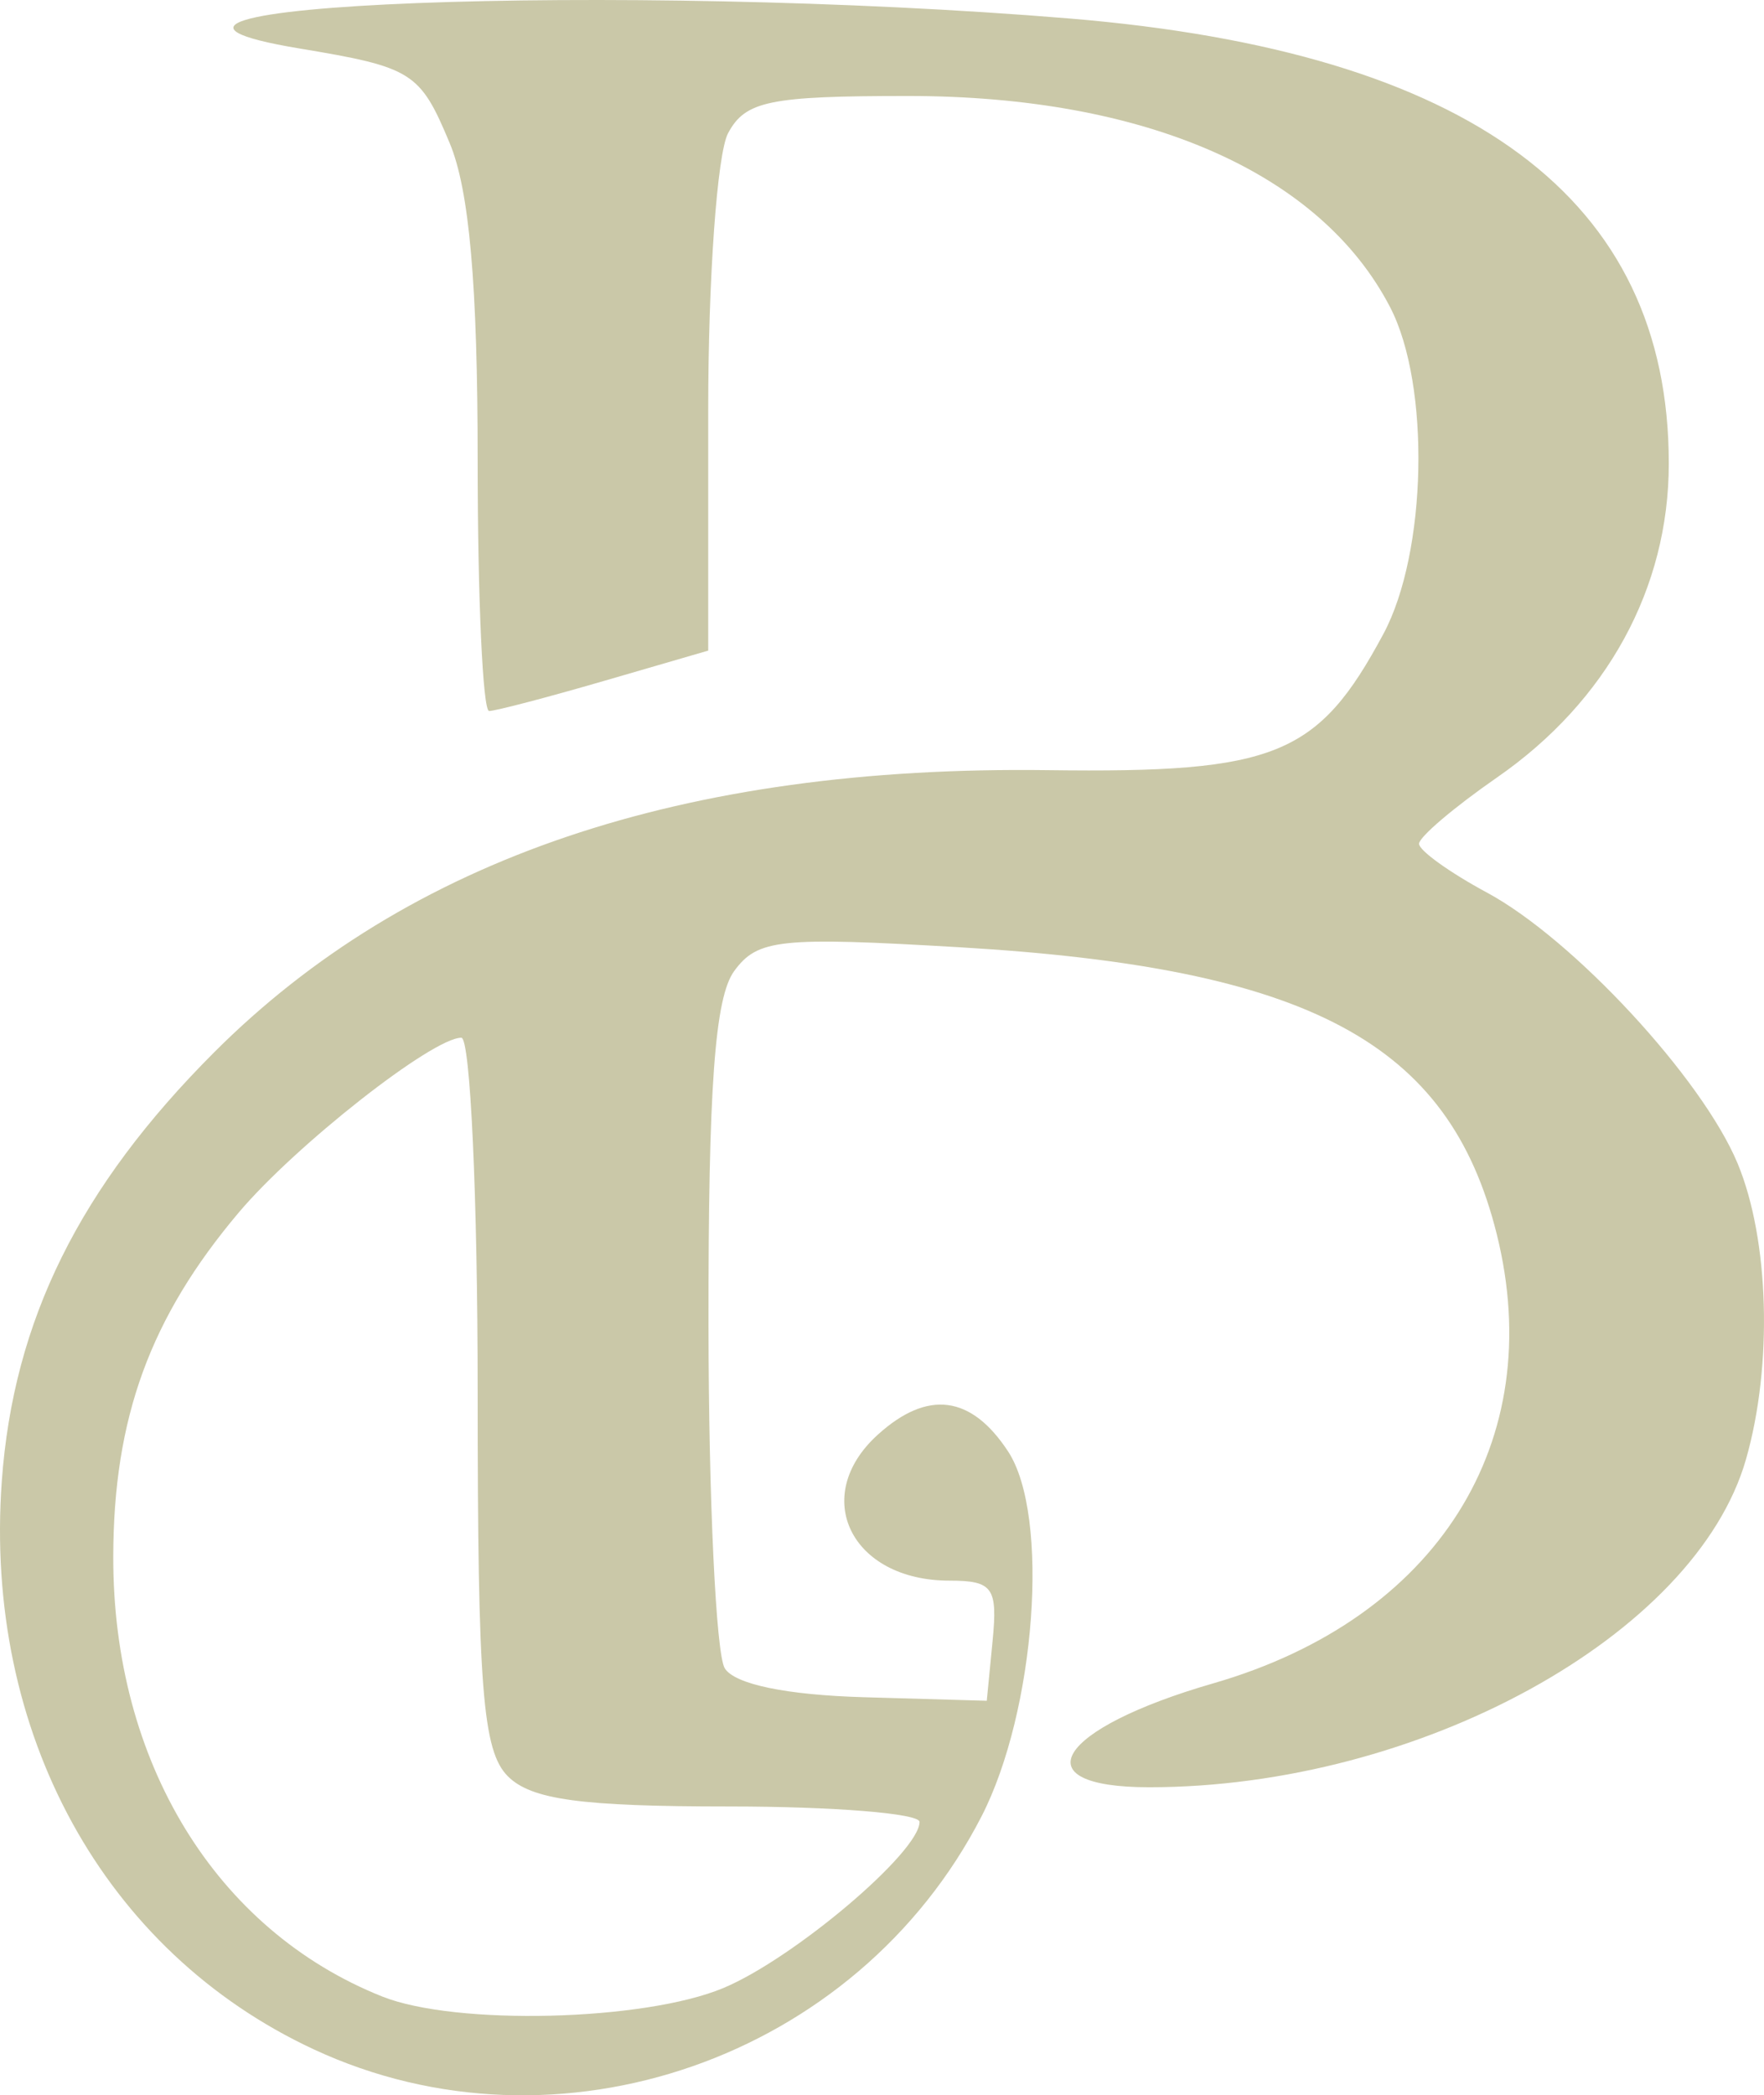
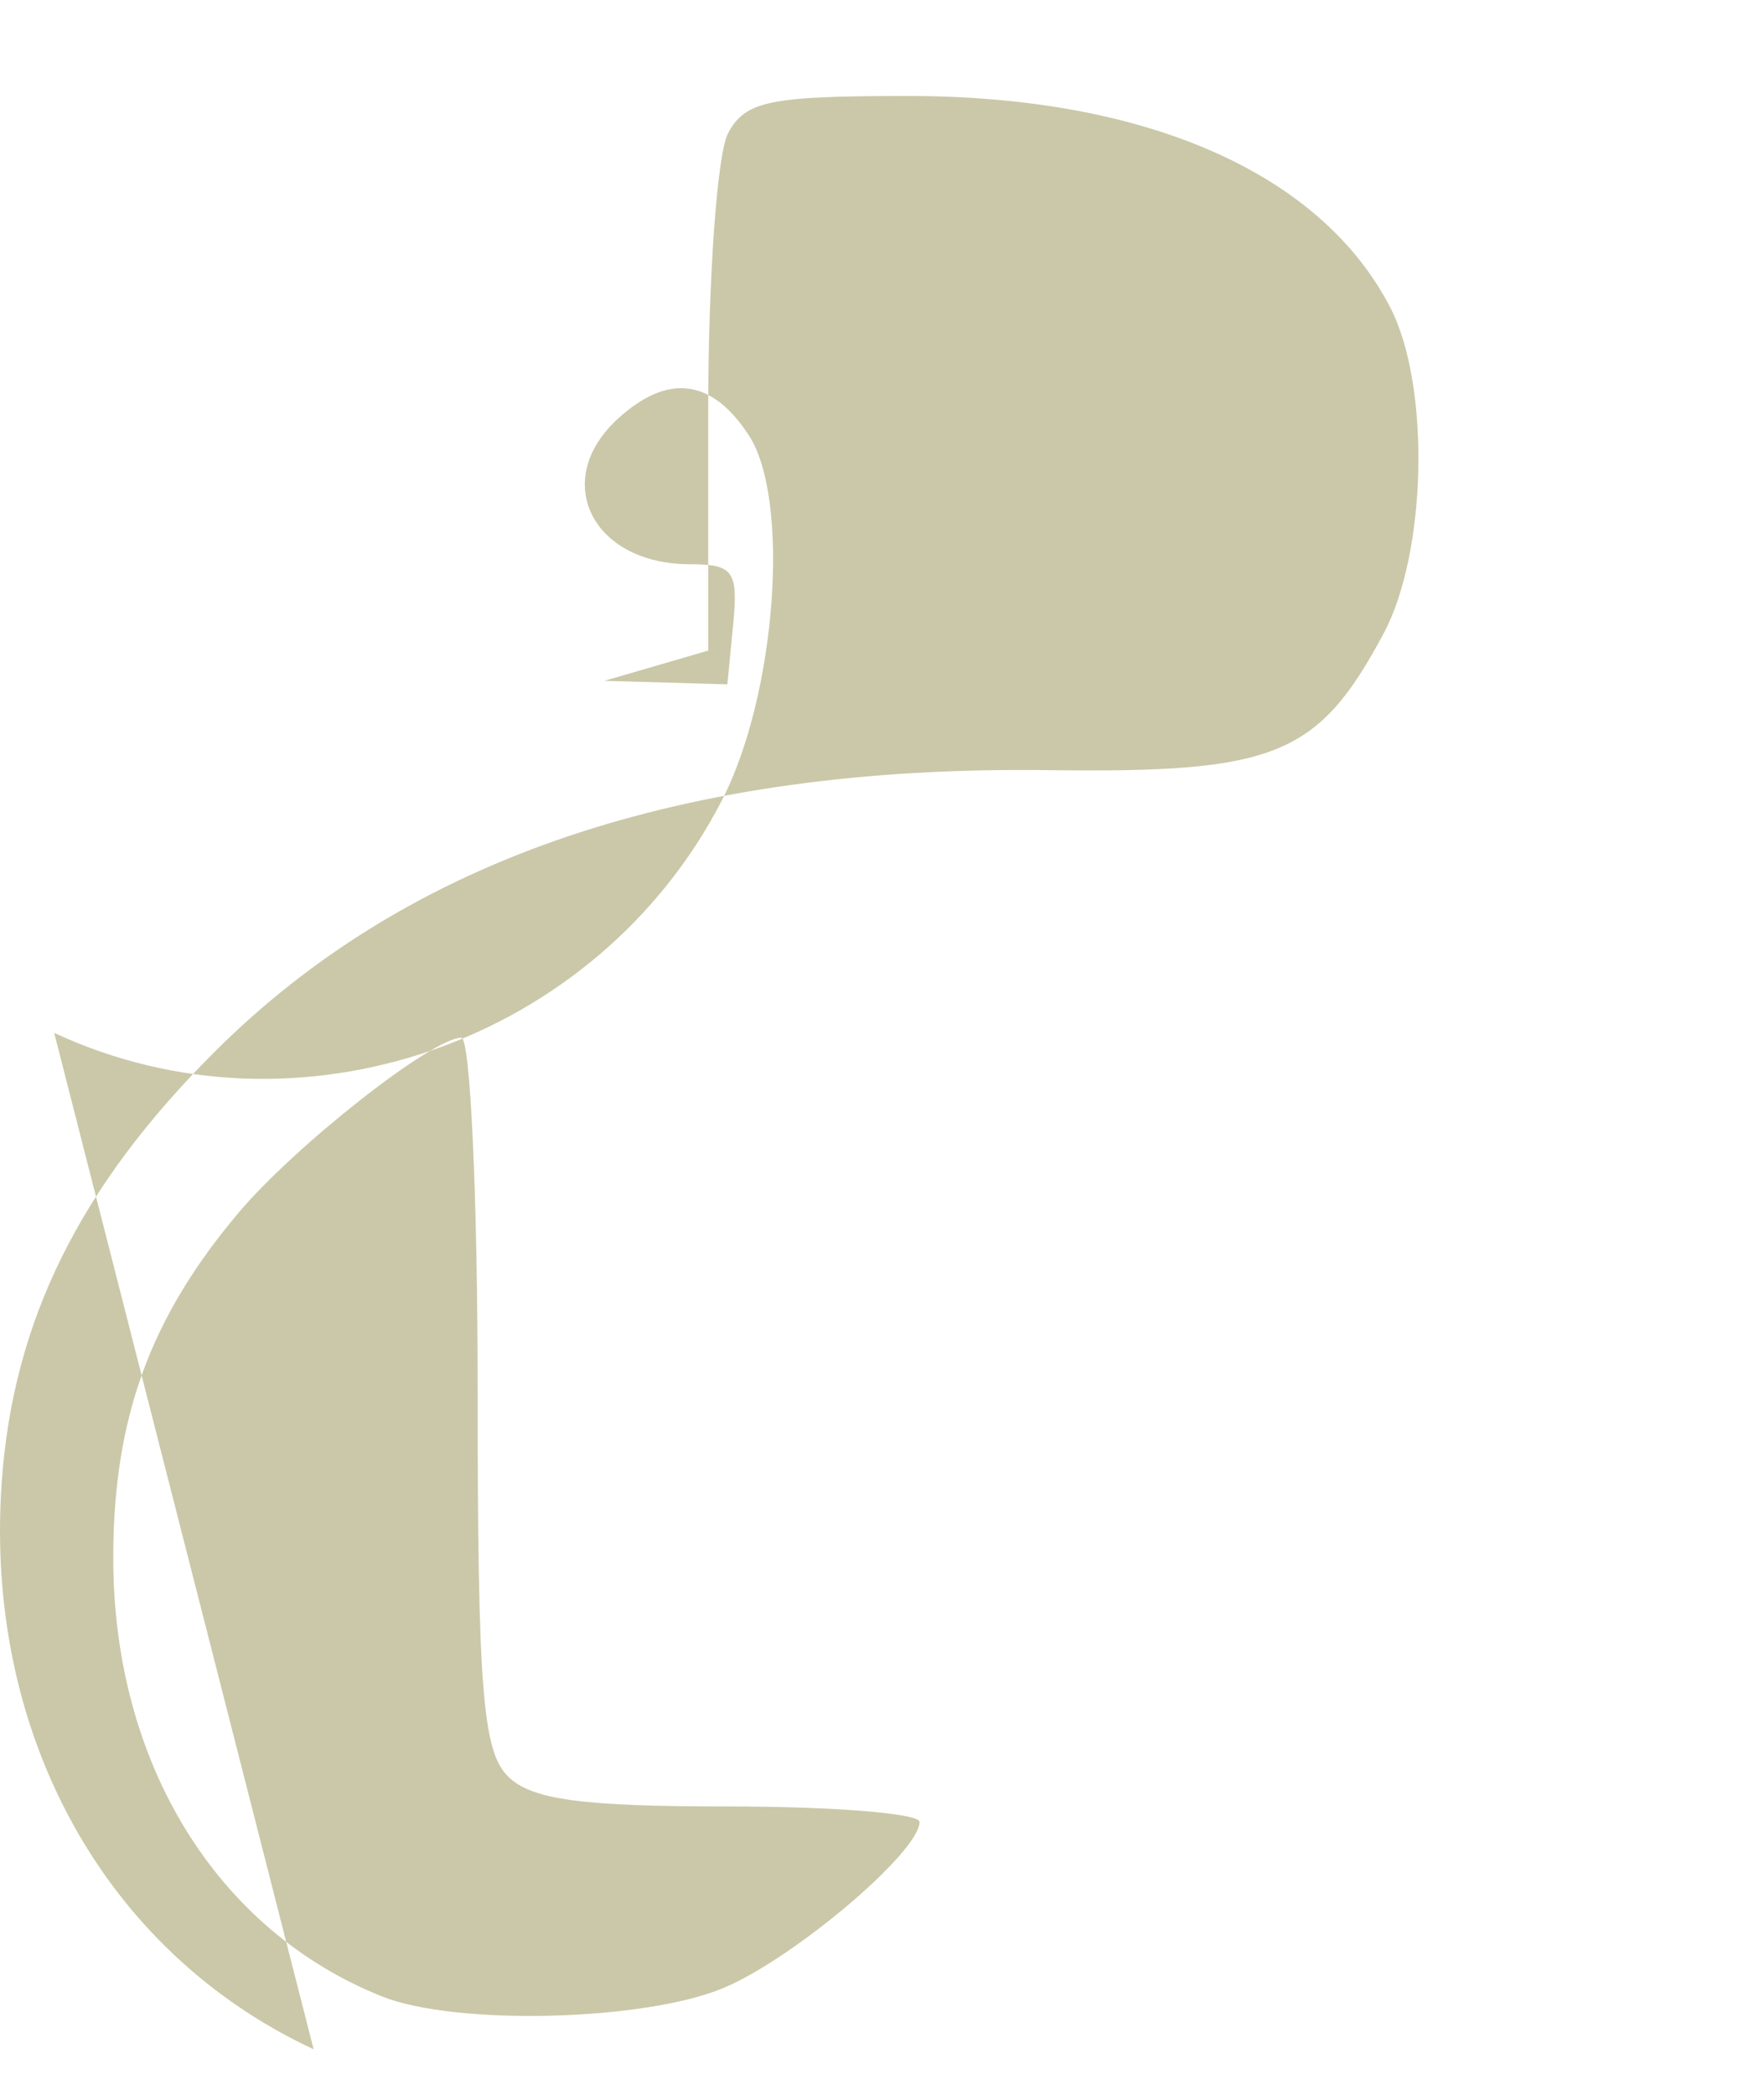
<svg xmlns="http://www.w3.org/2000/svg" xmlns:ns1="http://sodipodi.sourceforge.net/DTD/sodipodi-0.dtd" xmlns:ns2="http://www.inkscape.org/namespaces/inkscape" id="svg1" width="367.274" height="436.091" viewBox="0 0 367.274 436.091" ns1:docname="logo.png" xml:space="preserve" ns2:export-filename="logo.svg" ns2:export-xdpi="96" ns2:export-ydpi="96">
  <defs id="defs1" />
  <g ns2:groupmode="layer" ns2:label="Image" id="g1" transform="translate(-52.548,-1182)">
-     <path style="fill:#cac8a8;fill-opacity:1;stroke:#d39292;stroke-width:0;stroke-linecap:square;paint-order:fill markers stroke" d="m 117.848,1608.516 c -43.673,-20.337 -68.698,-65.911 -64.927,-118.238 2.41,-33.437 16.172,-61.219 44.216,-89.263 40.371,-40.371 97.604,-59.726 173.652,-58.724 47.368,0.624 56.169,-2.954 69.805,-28.379 9.075,-16.922 9.797,-51.706 1.41,-67.925 -14.496,-28.032 -50.932,-44.008 -100.366,-44.008 -28.885,0 -33.911,1.037 -37.497,7.737 -2.277,4.255 -4.141,30.228 -4.141,57.716 v 49.979 l -21.616,6.284 c -11.889,3.456 -22.689,6.284 -24,6.284 -1.311,0 -2.384,-23.458 -2.384,-52.128 0,-36.569 -1.737,-56.286 -5.819,-66.056 -6.188,-14.81 -7.741,-15.788 -31.292,-19.706 -55.145,-9.174 67.271,-13.937 160.327,-6.239 83.612,6.917 124.784,37.476 124.784,92.618 0,25.963 -12.866,49.479 -35.747,65.335 -8.939,6.195 -16.253,12.409 -16.253,13.81 0,1.401 6.364,5.973 14.141,10.162 17.959,9.672 44.767,38.614 52.164,56.317 6.622,15.85 7.372,42.092 1.762,61.654 -10.502,36.619 -68.077,68.233 -124.264,68.233 -26.89,0 -19.367,-12.178 13.362,-21.63 46.606,-13.459 69.805,-50.231 59.005,-93.525 -9.945,-39.867 -39,-55.379 -111.759,-59.667 -37.506,-2.21 -42.12,-1.724 -47,4.95 -4.039,5.524 -5.396,24.196 -5.35,73.636 0.034,36.429 1.563,68.603 3.398,71.497 2.098,3.309 12.839,5.536 28.939,6 l 25.602,0.738 1.216,-12.5 c 1.075,-11.051 0.033,-12.5 -8.988,-12.5 -20.475,0 -29.09,-17.55 -14.914,-30.38 10.372,-9.387 19.455,-8.215 27.131,3.499 8.738,13.336 5.76,54.014 -5.564,75.999 -25.955,50.388 -88.232,72.077 -139.034,48.42 z m 85.281,-12.74 C 217.77,1589.668 244,1567.475 244,1561.193 c 0,-1.768 -17.871,-3.215 -39.714,-3.215 -30.771,0 -41.13,-1.416 -46,-6.286 -5.26,-5.26 -6.286,-18.32 -6.286,-80 0,-40.543 -1.53,-73.714 -3.4,-73.714 -6.018,0 -34.536,22.393 -46.362,36.405 -18.439,21.846 -26.057,42.735 -26.111,71.595 -0.08,42.717 21.324,77.714 55.993,91.55 15.285,6.1 54.503,5.132 71.009,-1.752 z" id="path14-7" ns2:export-filename="logo_b.svg" ns2:export-xdpi="96" ns2:export-ydpi="96" />
+     <path style="fill:#cac8a8;fill-opacity:1;stroke:#d39292;stroke-width:0;stroke-linecap:square;paint-order:fill markers stroke" d="m 117.848,1608.516 c -43.673,-20.337 -68.698,-65.911 -64.927,-118.238 2.41,-33.437 16.172,-61.219 44.216,-89.263 40.371,-40.371 97.604,-59.726 173.652,-58.724 47.368,0.624 56.169,-2.954 69.805,-28.379 9.075,-16.922 9.797,-51.706 1.41,-67.925 -14.496,-28.032 -50.932,-44.008 -100.366,-44.008 -28.885,0 -33.911,1.037 -37.497,7.737 -2.277,4.255 -4.141,30.228 -4.141,57.716 v 49.979 l -21.616,6.284 l 25.602,0.738 1.216,-12.5 c 1.075,-11.051 0.033,-12.5 -8.988,-12.5 -20.475,0 -29.09,-17.55 -14.914,-30.38 10.372,-9.387 19.455,-8.215 27.131,3.499 8.738,13.336 5.76,54.014 -5.564,75.999 -25.955,50.388 -88.232,72.077 -139.034,48.42 z m 85.281,-12.74 C 217.77,1589.668 244,1567.475 244,1561.193 c 0,-1.768 -17.871,-3.215 -39.714,-3.215 -30.771,0 -41.13,-1.416 -46,-6.286 -5.26,-5.26 -6.286,-18.32 -6.286,-80 0,-40.543 -1.53,-73.714 -3.4,-73.714 -6.018,0 -34.536,22.393 -46.362,36.405 -18.439,21.846 -26.057,42.735 -26.111,71.595 -0.08,42.717 21.324,77.714 55.993,91.55 15.285,6.1 54.503,5.132 71.009,-1.752 z" id="path14-7" ns2:export-filename="logo_b.svg" ns2:export-xdpi="96" ns2:export-ydpi="96" />
  </g>
</svg>